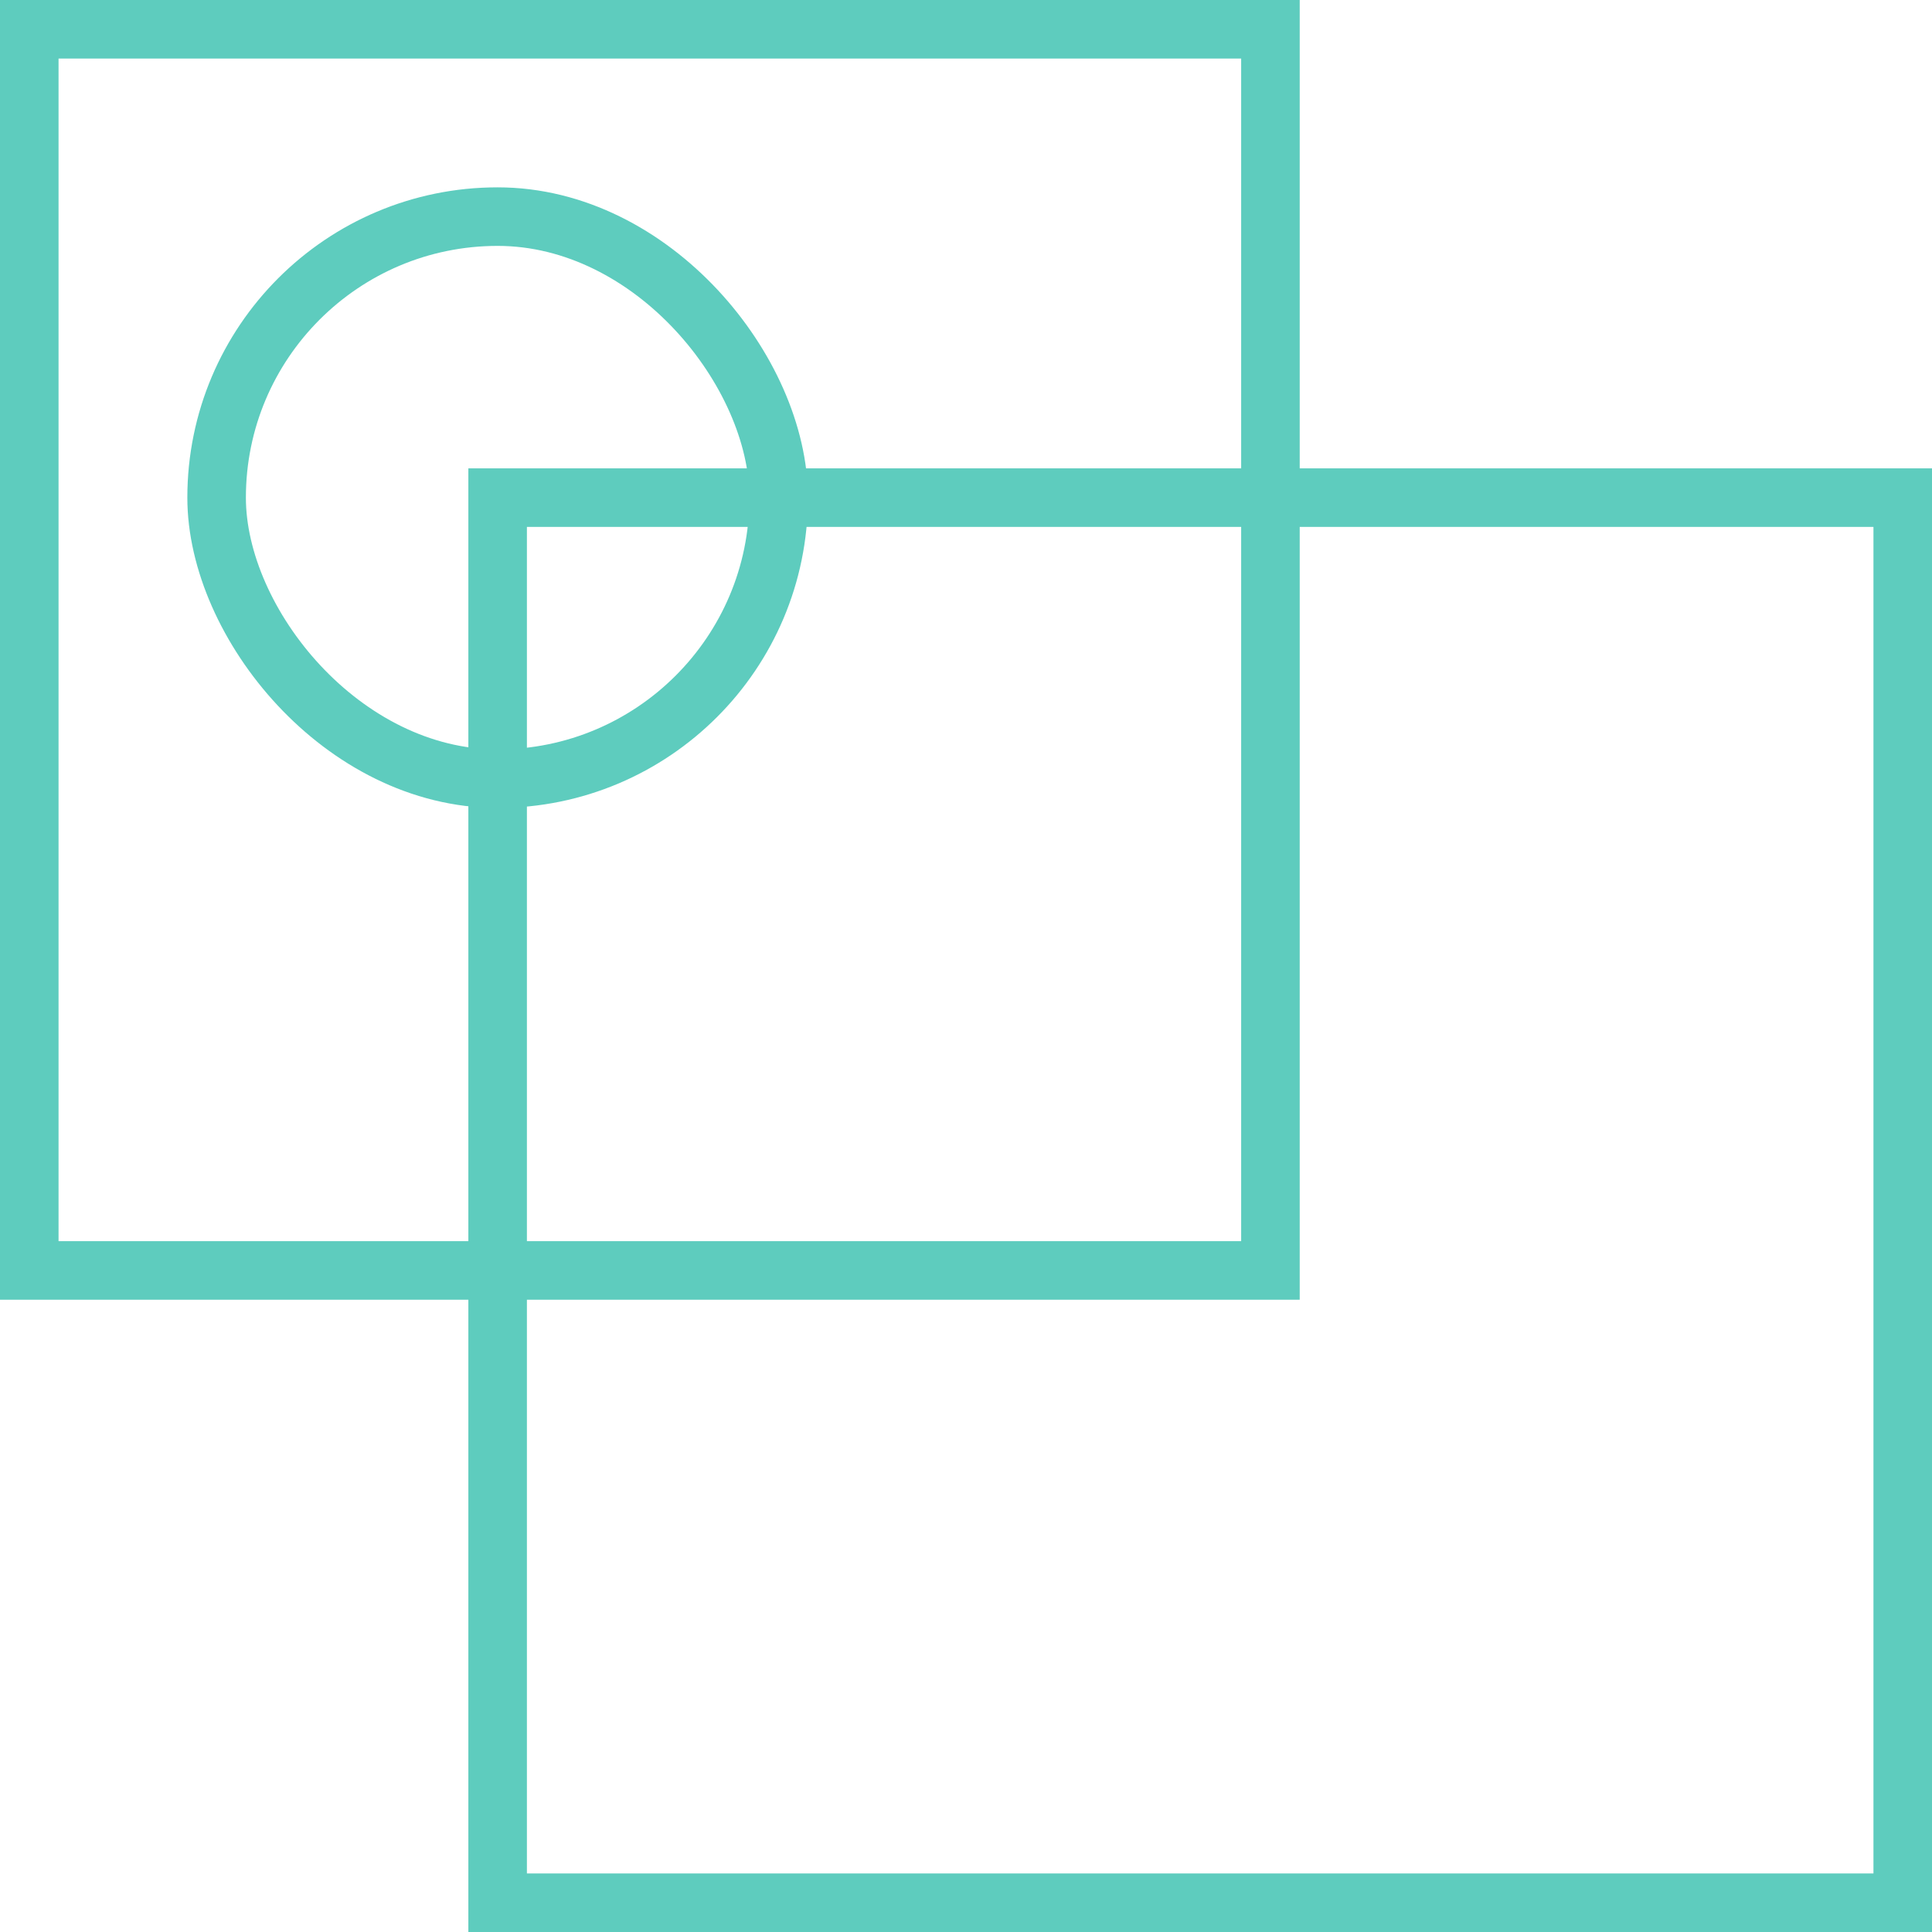
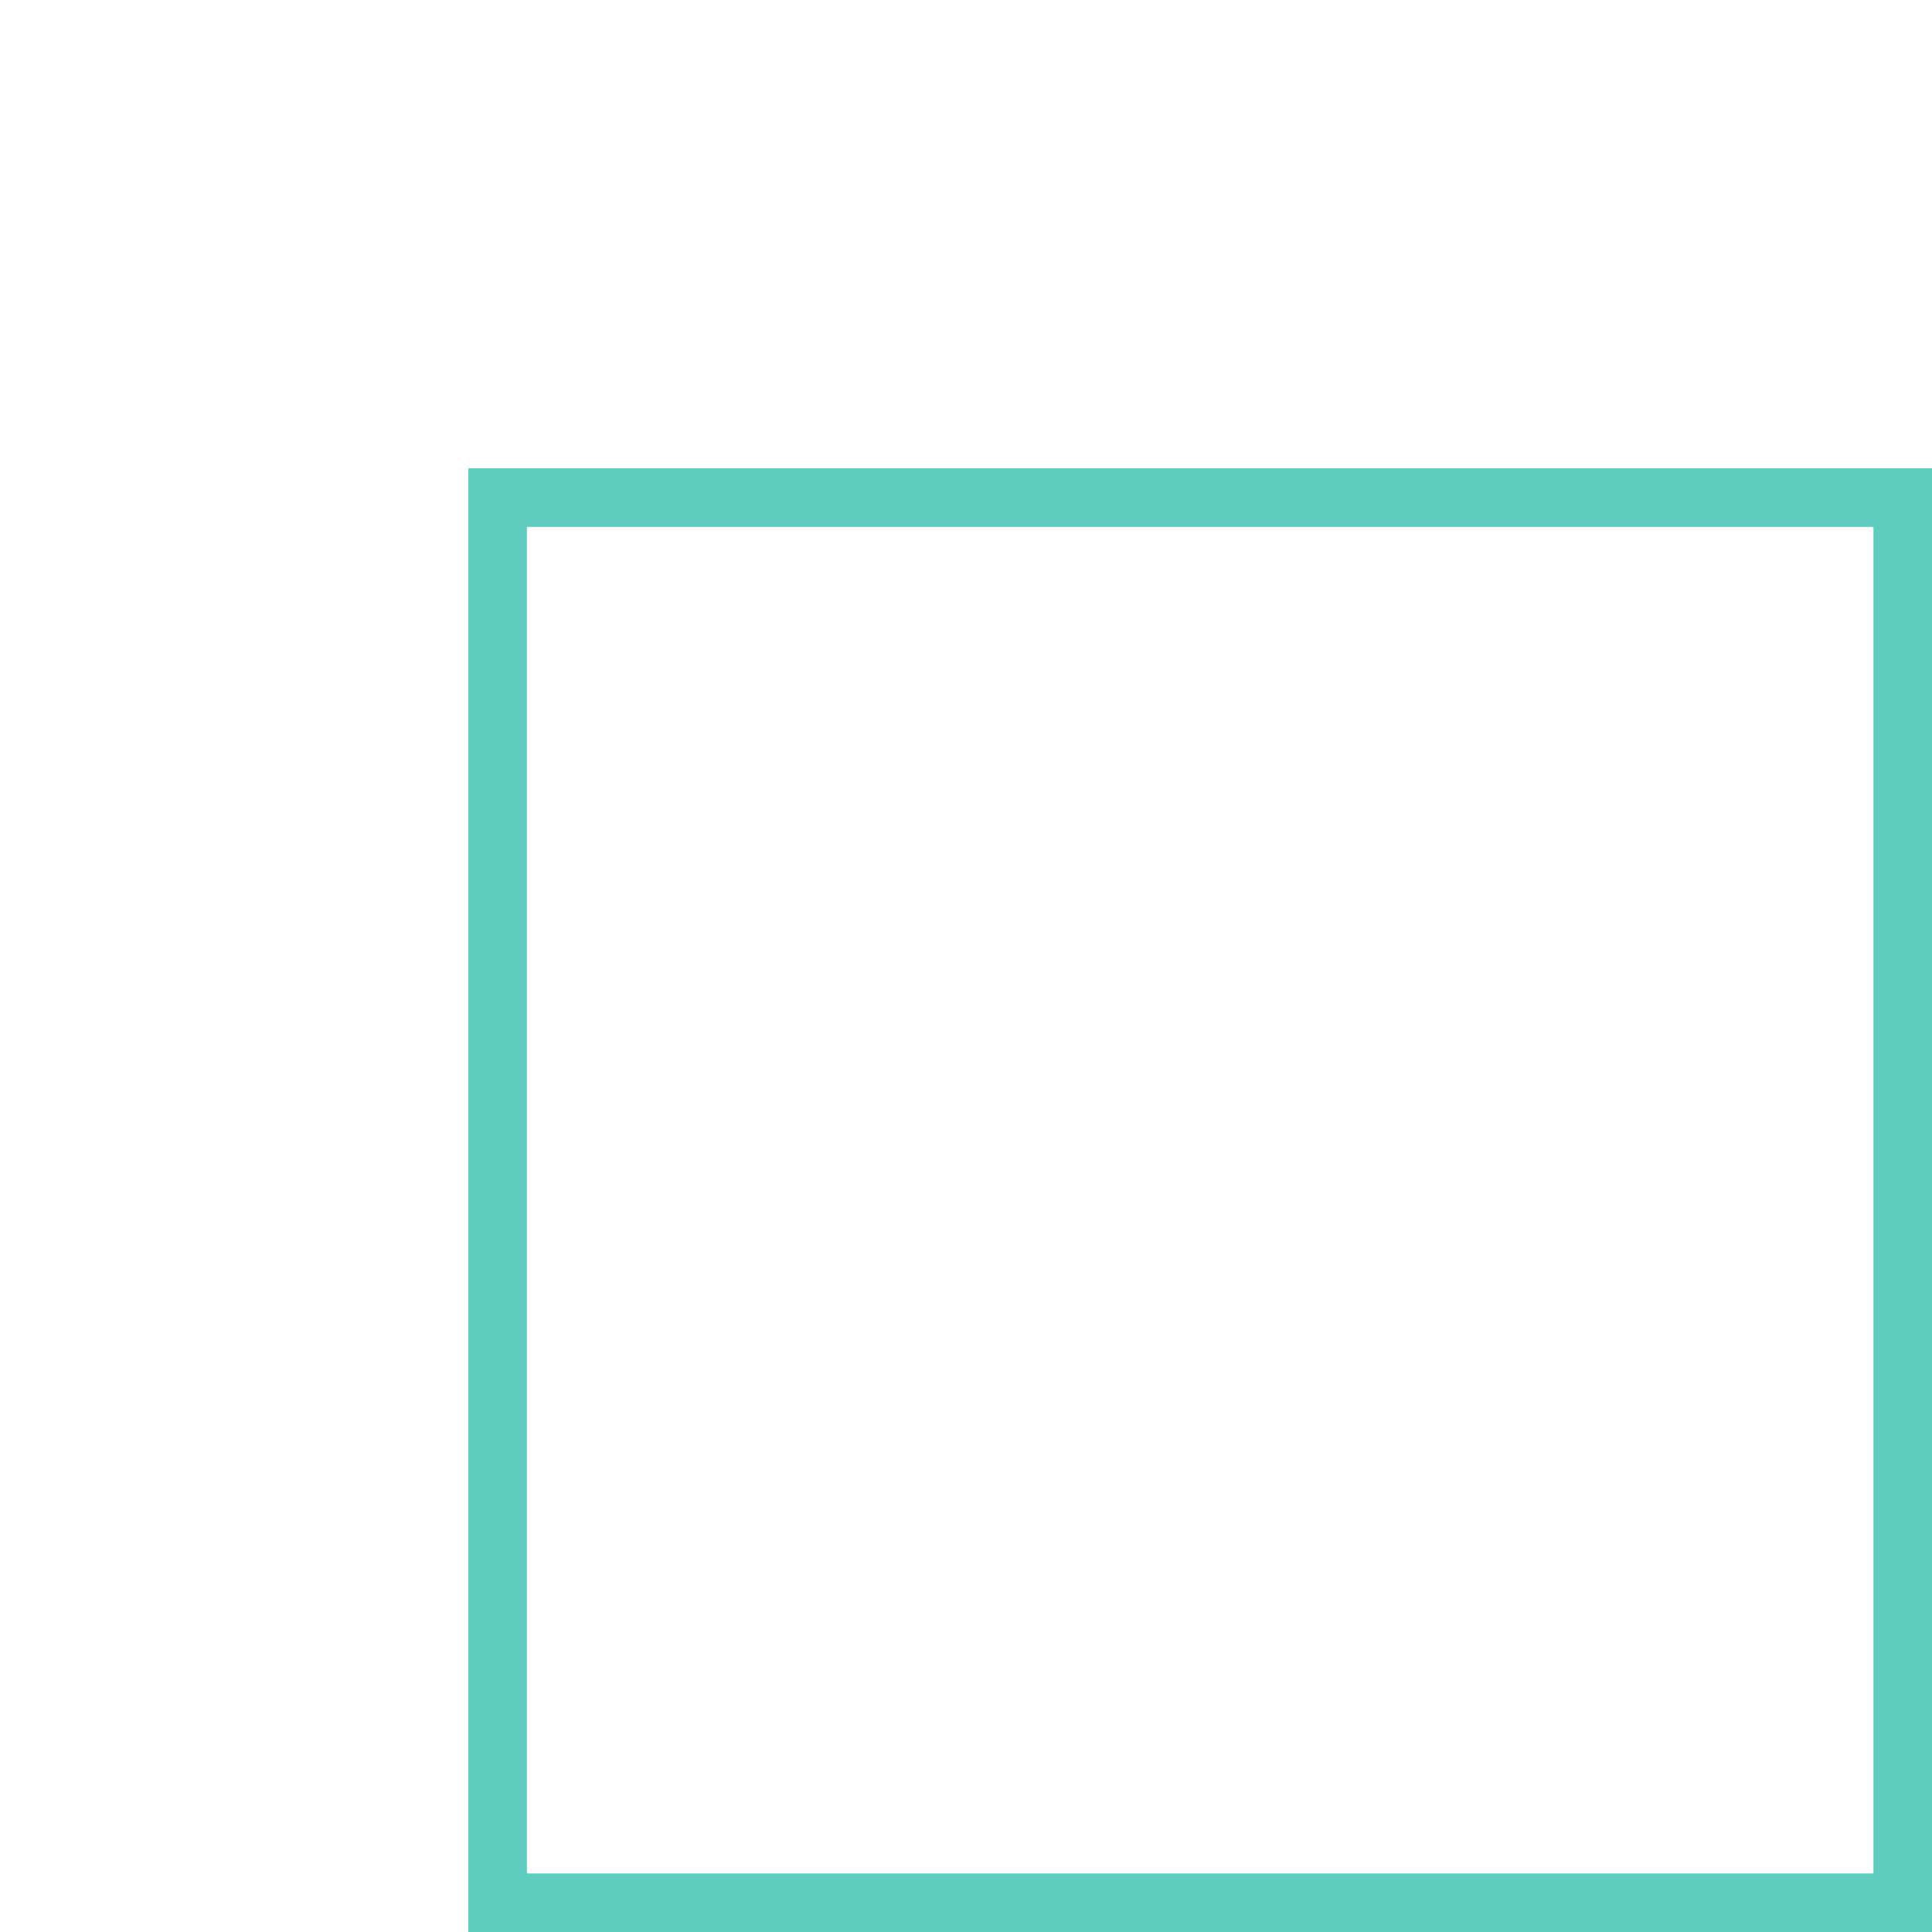
<svg xmlns="http://www.w3.org/2000/svg" width="66" height="66" viewBox="0 0 66 66" fill="none">
  <rect x="17" y="17" width="48" height="48" stroke="#5ECCBE" stroke-width="2" />
-   <rect x="7.4" y="7.4" width="19.2" height="19.2" rx="9.6" stroke="#5ECCBE" stroke-width="2" />
-   <rect x="1" y="1" width="42.4" height="42.4" stroke="#5ECCBE" stroke-width="2" />
</svg>